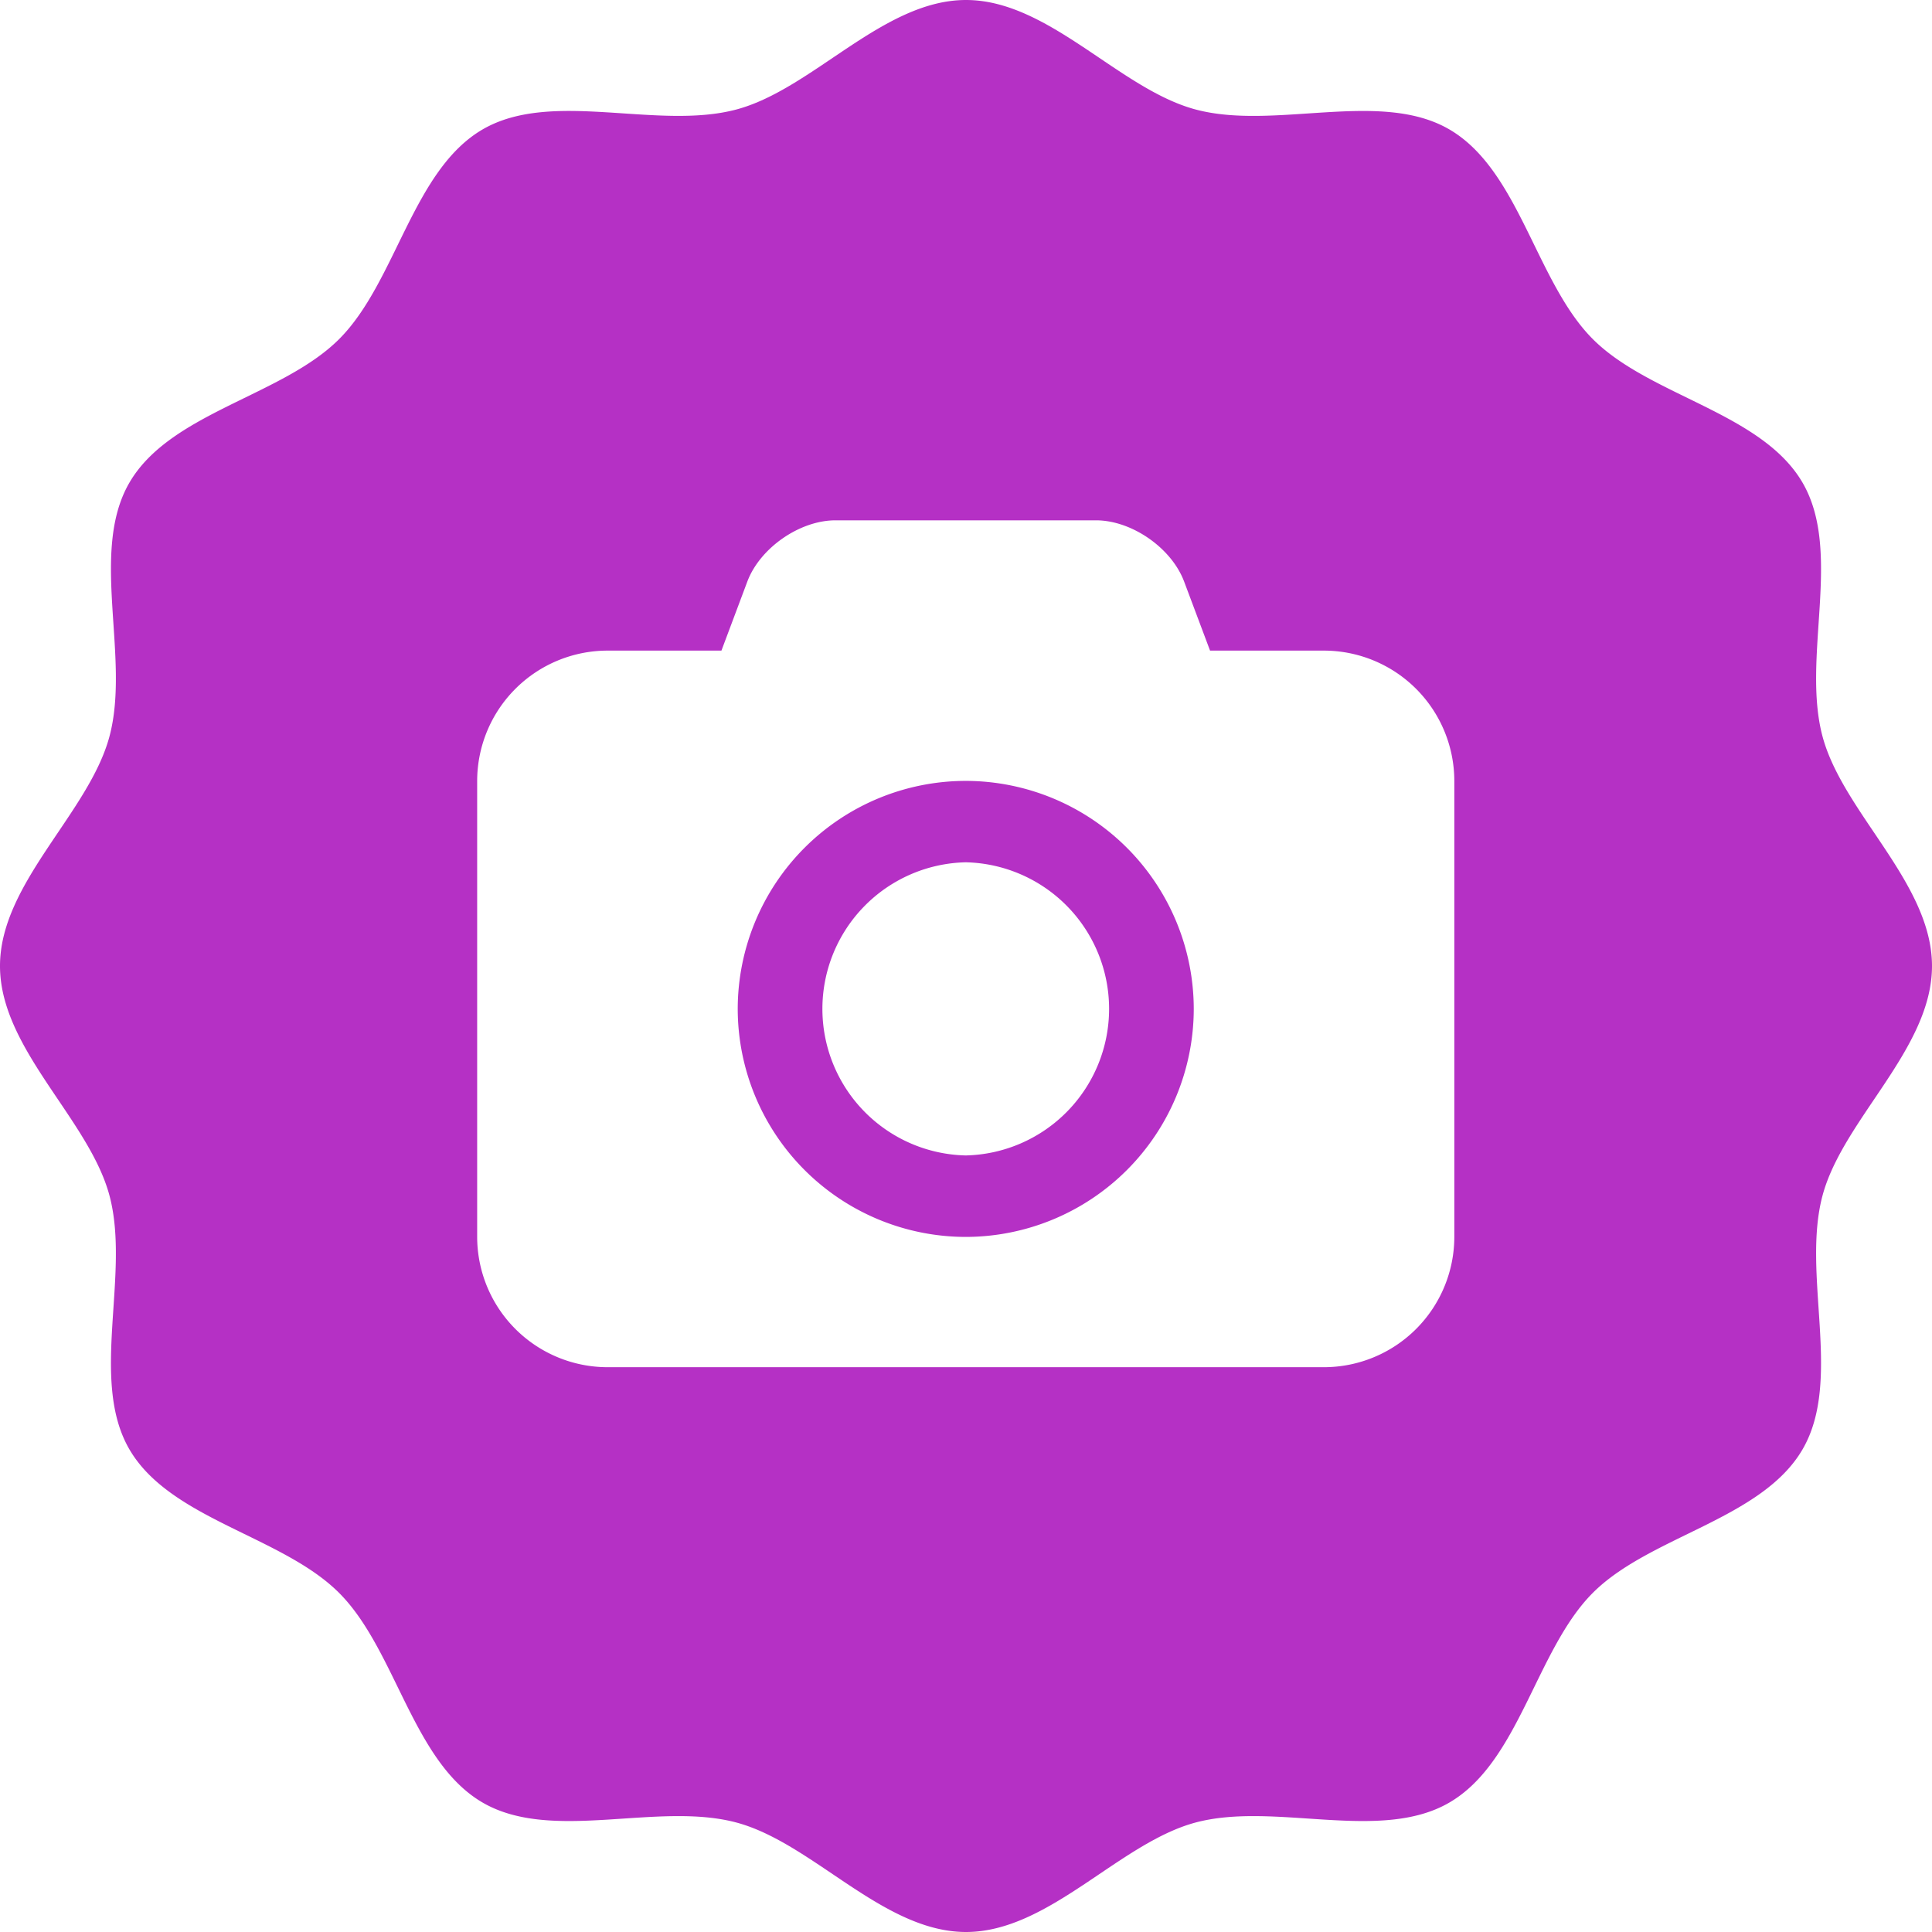
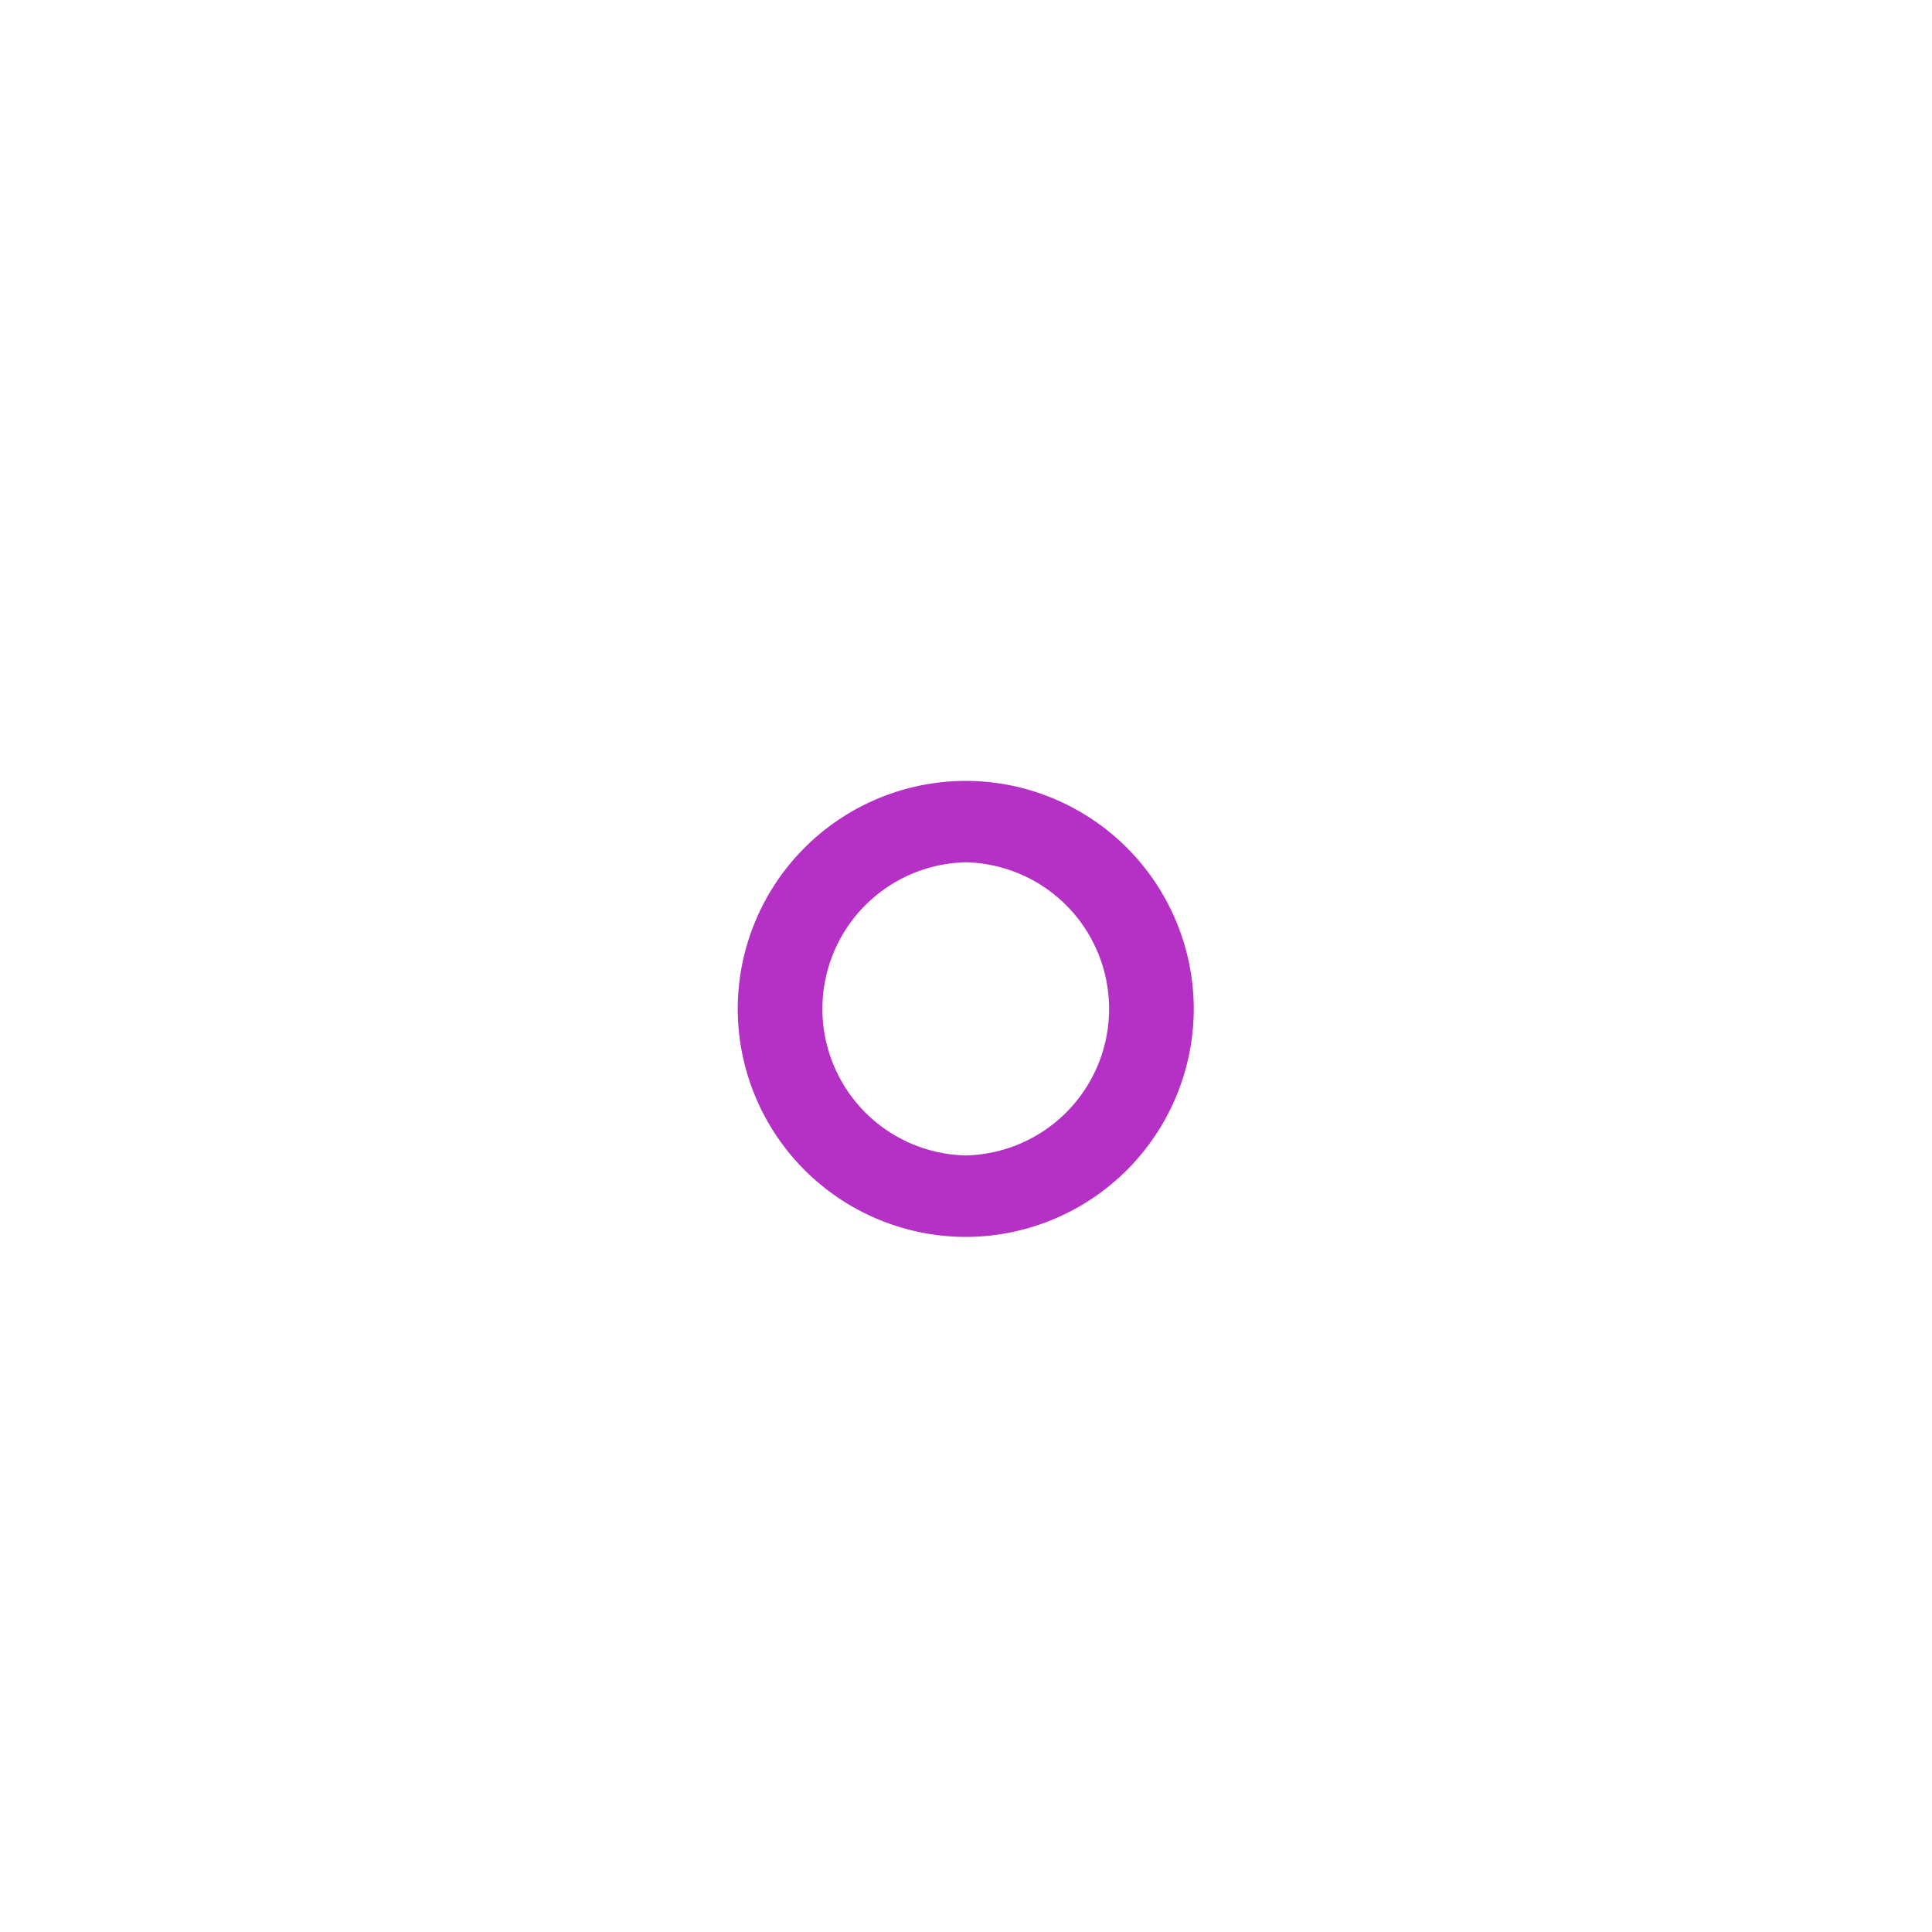
<svg xmlns="http://www.w3.org/2000/svg" width="53" height="53">
  <g fill="#B530C5">
-     <path d="M53 26.5c0-2.275-2.441-4.199-3.003-6.297-.58-2.171.556-5.054-.544-6.955-1.115-1.928-4.191-2.379-5.756-3.944s-2.016-4.641-3.943-5.757c-1.9-1.1-4.786.037-6.957-.544C30.699 2.442 28.775 0 26.5 0c-2.275 0-4.199 2.442-6.297 3.003-2.171.58-5.055-.556-6.956.543-1.928 1.116-2.379 4.192-3.944 5.757-1.565 1.564-4.641 2.015-5.756 3.943-1.1 1.901.036 4.785-.544 6.956C2.442 22.301 0 24.225 0 26.5c0 2.275 2.442 4.199 3.003 6.297.58 2.171-.556 5.055.543 6.956 1.116 1.929 4.191 2.379 5.756 3.944 1.564 1.564 2.016 4.641 3.944 5.756 1.901 1.1 4.785-.036 6.956.544C22.301 50.559 24.225 53 26.5 53c2.275 0 4.199-2.441 6.297-3.003 2.171-.58 5.055.556 6.956-.544 1.929-1.116 2.379-4.191 3.944-5.758 1.564-1.563 4.641-2.014 5.756-3.942 1.1-1.901-.036-4.785.544-6.956C50.559 30.699 53 28.775 53 26.5zm-13.104 7.432a3.58 3.58 0 01-3.574 3.574H16.664a3.58 3.58 0 01-3.574-3.574v-12.51a3.58 3.58 0 013.574-3.574h3.127l.712-1.899c.349-.921 1.438-1.675 2.416-1.675h7.148c.978 0 2.066.754 2.415 1.675l.713 1.899h3.127a3.58 3.58 0 013.574 3.574v12.51z" />
    <path d="M26.493 21.422a6.262 6.262 0 00-6.255 6.255 6.263 6.263 0 006.255 6.255 6.263 6.263 0 006.255-6.255 6.263 6.263 0 00-6.255-6.255zm0 10.275a4.022 4.022 0 010-8.042 4.022 4.022 0 010 8.042z" />
  </g>
</svg>